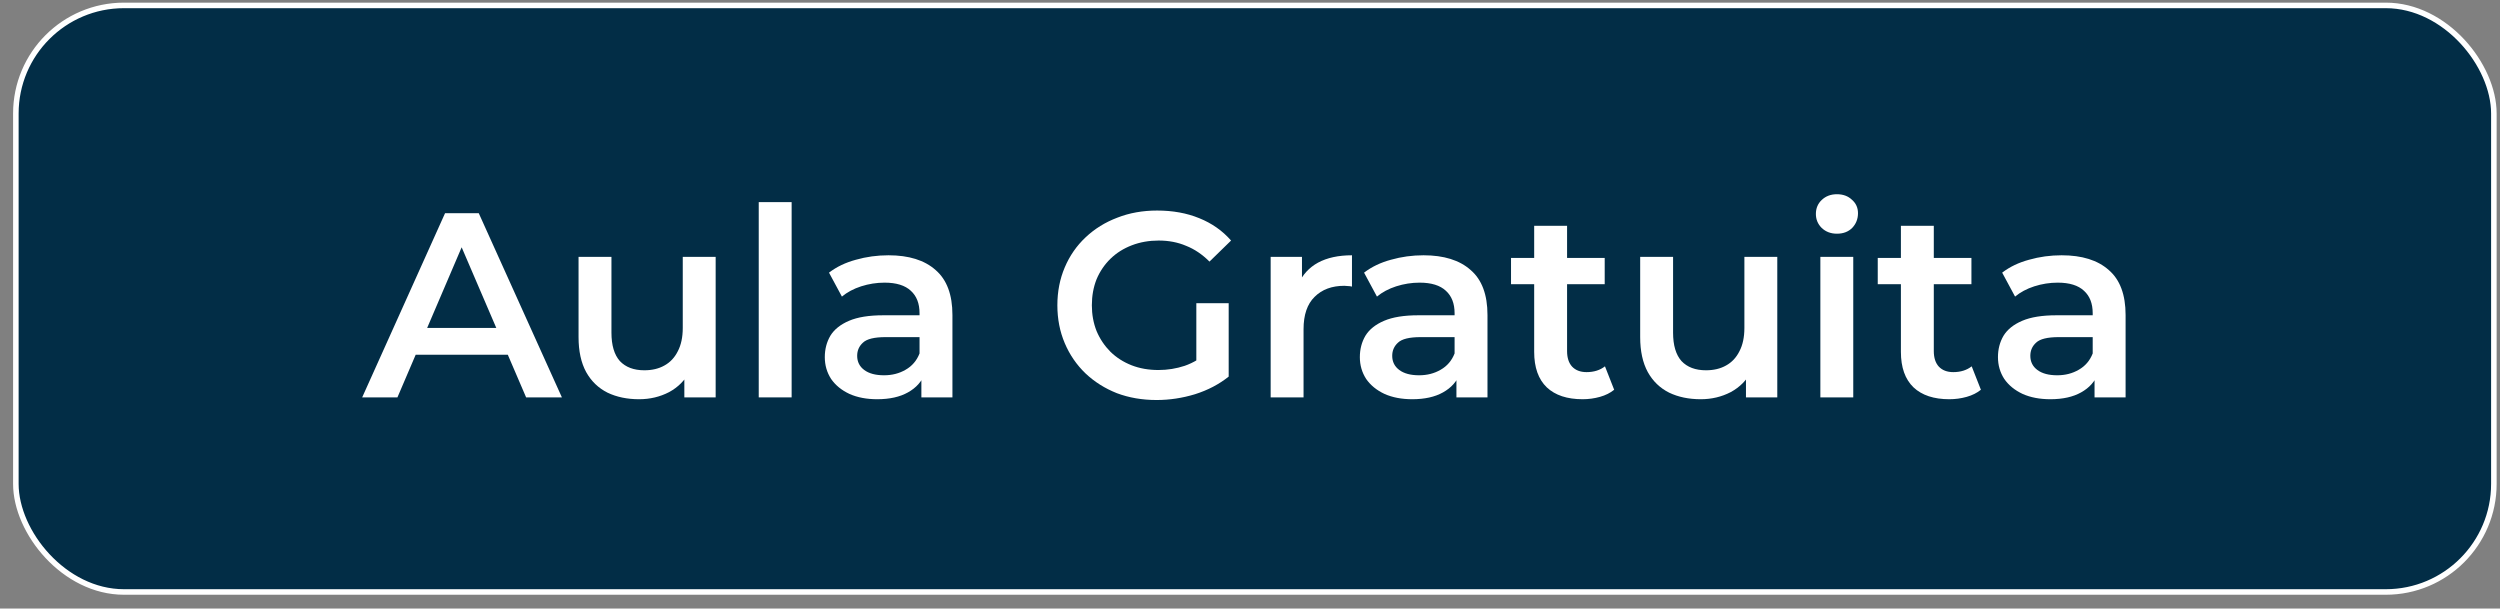
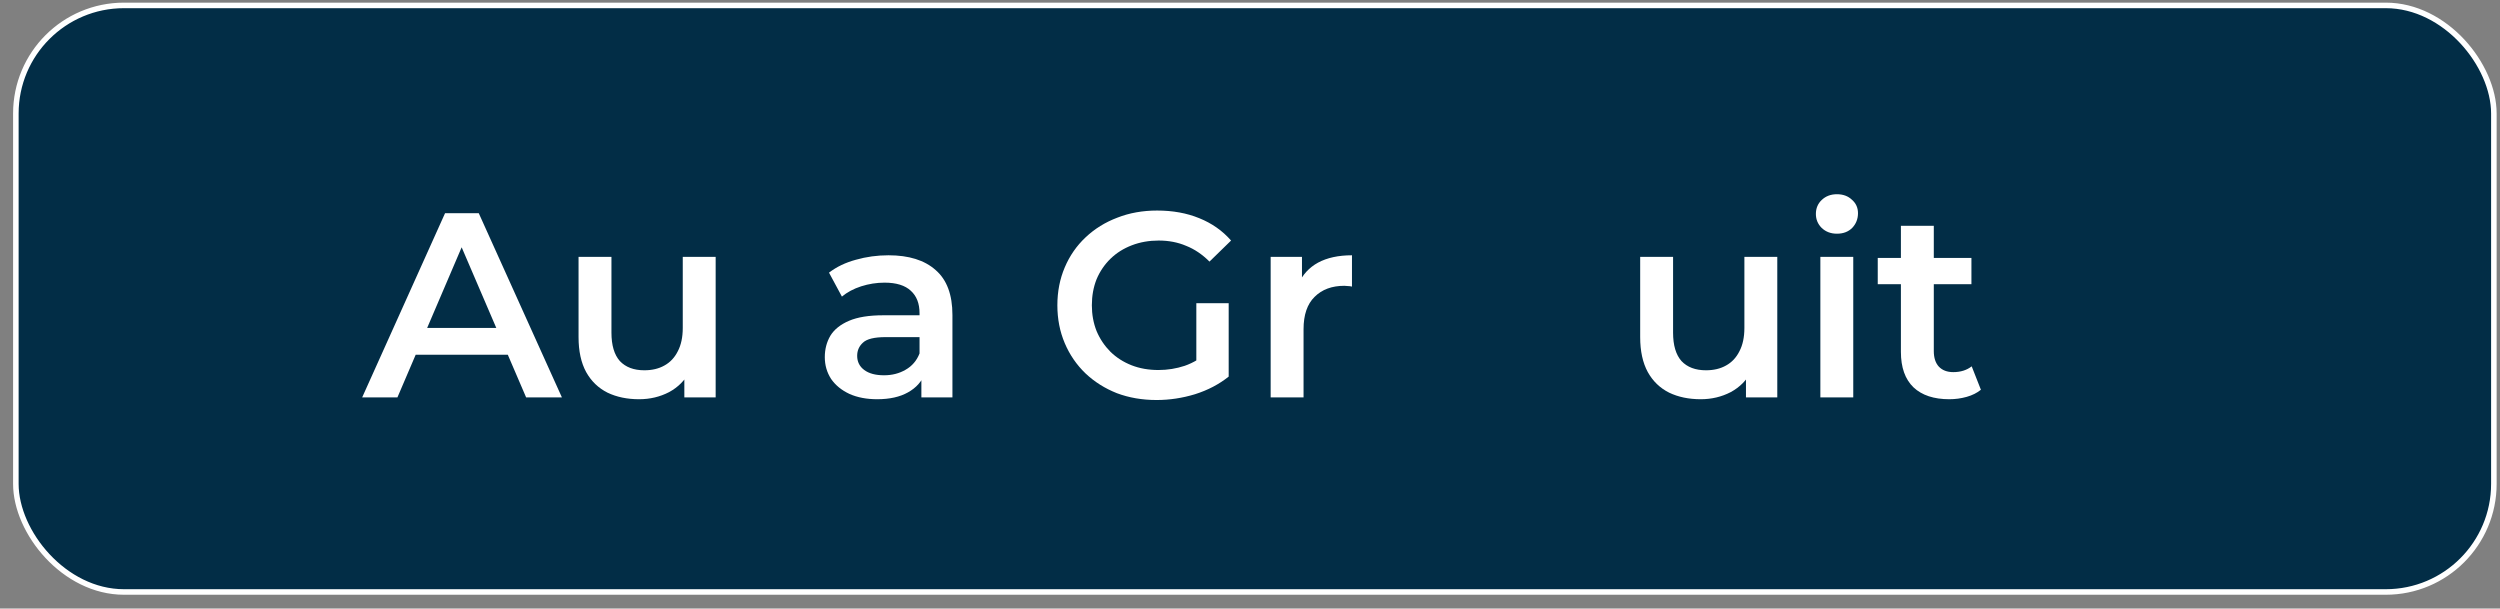
<svg xmlns="http://www.w3.org/2000/svg" width="152" height="37" viewBox="0 0 152 37" fill="none">
  <rect x="0" y="0" width="152" height="37" fill="#808080" stroke="none" />
  <rect x="0.964" y="0.329" width="150.663" height="35.663" rx="6.572" fill="#022D46" stroke="white" stroke-width="0.337" />
  <path d="M22.02 24.161L27.06 12.961H29.108L34.164 24.161H31.988L27.652 14.065H28.484L24.164 24.161H22.02ZM24.34 21.569L24.9 19.937H30.948L31.508 21.569H24.34Z" fill="white" />
  <path d="M38.856 24.273C38.131 24.273 37.491 24.139 36.936 23.873C36.382 23.595 35.95 23.179 35.64 22.625C35.331 22.059 35.176 21.35 35.176 20.497V15.617H37.176V20.225C37.176 20.993 37.347 21.569 37.688 21.953C38.04 22.326 38.536 22.513 39.176 22.513C39.645 22.513 40.051 22.417 40.392 22.225C40.744 22.033 41.016 21.745 41.208 21.361C41.411 20.977 41.512 20.502 41.512 19.937V15.617H43.512V24.161H41.608V21.857L41.944 22.561C41.656 23.115 41.235 23.542 40.68 23.841C40.126 24.129 39.517 24.273 38.856 24.273Z" fill="white" />
-   <path d="M46.131 24.161V12.289H48.131V24.161H46.131Z" fill="white" />
  <path d="M56.02 24.161V22.433L55.908 22.065V19.041C55.908 18.454 55.732 18.001 55.38 17.681C55.028 17.35 54.495 17.185 53.78 17.185C53.3 17.185 52.825 17.259 52.356 17.409C51.897 17.558 51.508 17.766 51.188 18.033L50.404 16.577C50.862 16.225 51.407 15.963 52.036 15.793C52.676 15.611 53.337 15.521 54.02 15.521C55.257 15.521 56.212 15.819 56.884 16.417C57.566 17.003 57.908 17.915 57.908 19.153V24.161H56.02ZM53.332 24.273C52.692 24.273 52.132 24.166 51.652 23.953C51.172 23.729 50.798 23.425 50.532 23.041C50.276 22.646 50.148 22.203 50.148 21.713C50.148 21.233 50.26 20.801 50.484 20.417C50.718 20.033 51.097 19.729 51.62 19.505C52.142 19.281 52.836 19.169 53.7 19.169H56.18V20.497H53.844C53.161 20.497 52.703 20.609 52.468 20.833C52.233 21.046 52.116 21.313 52.116 21.633C52.116 21.995 52.26 22.283 52.548 22.497C52.836 22.71 53.236 22.817 53.748 22.817C54.239 22.817 54.676 22.705 55.06 22.481C55.455 22.257 55.737 21.926 55.908 21.489L56.244 22.689C56.052 23.19 55.705 23.579 55.204 23.857C54.713 24.134 54.089 24.273 53.332 24.273Z" fill="white" />
  <path d="M70.32 24.321C69.446 24.321 68.641 24.182 67.904 23.905C67.179 23.617 66.544 23.217 66.001 22.705C65.457 22.182 65.035 21.569 64.737 20.865C64.438 20.161 64.288 19.393 64.288 18.561C64.288 17.729 64.438 16.961 64.737 16.257C65.035 15.553 65.457 14.945 66.001 14.433C66.555 13.91 67.201 13.51 67.936 13.233C68.672 12.945 69.478 12.801 70.353 12.801C71.302 12.801 72.155 12.955 72.912 13.265C73.68 13.574 74.326 14.027 74.849 14.625L73.537 15.905C73.099 15.467 72.624 15.147 72.112 14.945C71.611 14.731 71.056 14.625 70.448 14.625C69.862 14.625 69.318 14.721 68.817 14.913C68.315 15.105 67.883 15.377 67.52 15.729C67.158 16.081 66.875 16.497 66.672 16.977C66.481 17.457 66.385 17.985 66.385 18.561C66.385 19.126 66.481 19.649 66.672 20.129C66.875 20.609 67.158 21.03 67.52 21.393C67.883 21.745 68.31 22.017 68.8 22.209C69.291 22.401 69.835 22.497 70.433 22.497C70.987 22.497 71.52 22.411 72.032 22.241C72.555 22.059 73.051 21.761 73.52 21.345L74.704 22.897C74.118 23.366 73.435 23.723 72.656 23.969C71.888 24.203 71.11 24.321 70.32 24.321ZM72.737 22.625V18.433H74.704V22.897L72.737 22.625Z" fill="white" />
  <path d="M77.256 24.161V15.617H79.16V17.969L78.936 17.281C79.192 16.705 79.592 16.267 80.136 15.969C80.691 15.67 81.379 15.521 82.2 15.521V17.425C82.115 17.403 82.034 17.393 81.96 17.393C81.885 17.382 81.811 17.377 81.736 17.377C80.978 17.377 80.376 17.601 79.928 18.049C79.48 18.486 79.256 19.142 79.256 20.017V24.161H77.256Z" fill="white" />
-   <path d="M88.551 24.161V22.433L88.439 22.065V19.041C88.439 18.454 88.263 18.001 87.911 17.681C87.559 17.35 87.026 17.185 86.311 17.185C85.831 17.185 85.356 17.259 84.887 17.409C84.428 17.558 84.039 17.766 83.719 18.033L82.935 16.577C83.394 16.225 83.938 15.963 84.567 15.793C85.207 15.611 85.868 15.521 86.551 15.521C87.788 15.521 88.743 15.819 89.415 16.417C90.098 17.003 90.439 17.915 90.439 19.153V24.161H88.551ZM85.863 24.273C85.223 24.273 84.663 24.166 84.183 23.953C83.703 23.729 83.33 23.425 83.063 23.041C82.807 22.646 82.679 22.203 82.679 21.713C82.679 21.233 82.791 20.801 83.015 20.417C83.25 20.033 83.628 19.729 84.151 19.505C84.674 19.281 85.367 19.169 86.231 19.169H88.711V20.497H86.375C85.692 20.497 85.234 20.609 84.999 20.833C84.764 21.046 84.647 21.313 84.647 21.633C84.647 21.995 84.791 22.283 85.079 22.497C85.367 22.71 85.767 22.817 86.279 22.817C86.77 22.817 87.207 22.705 87.591 22.481C87.986 22.257 88.268 21.926 88.439 21.489L88.775 22.689C88.583 23.19 88.236 23.579 87.735 23.857C87.244 24.134 86.62 24.273 85.863 24.273Z" fill="white" />
-   <path d="M96.222 24.273C95.283 24.273 94.558 24.033 94.046 23.553C93.534 23.062 93.278 22.342 93.278 21.393V13.729H95.278V21.345C95.278 21.75 95.379 22.065 95.582 22.289C95.795 22.513 96.088 22.625 96.462 22.625C96.91 22.625 97.283 22.507 97.582 22.273L98.142 23.697C97.907 23.889 97.619 24.033 97.278 24.129C96.936 24.225 96.585 24.273 96.222 24.273ZM91.87 17.281V15.681H97.566V17.281H91.87Z" fill="white" />
  <path d="M103.403 24.273C102.678 24.273 102.038 24.139 101.483 23.873C100.928 23.595 100.496 23.179 100.187 22.625C99.878 22.059 99.723 21.35 99.723 20.497V15.617H101.723V20.225C101.723 20.993 101.894 21.569 102.235 21.953C102.587 22.326 103.083 22.513 103.723 22.513C104.192 22.513 104.598 22.417 104.939 22.225C105.291 22.033 105.563 21.745 105.755 21.361C105.958 20.977 106.059 20.502 106.059 19.937V15.617H108.059V24.161H106.155V21.857L106.491 22.561C106.203 23.115 105.782 23.542 105.227 23.841C104.672 24.129 104.064 24.273 103.403 24.273Z" fill="white" />
  <path d="M110.678 24.161V15.617H112.678V24.161H110.678ZM111.686 14.209C111.312 14.209 111.003 14.091 110.758 13.857C110.523 13.622 110.406 13.339 110.406 13.009C110.406 12.667 110.523 12.385 110.758 12.161C111.003 11.926 111.312 11.809 111.686 11.809C112.059 11.809 112.363 11.921 112.598 12.145C112.843 12.358 112.966 12.63 112.966 12.961C112.966 13.313 112.848 13.611 112.614 13.857C112.379 14.091 112.07 14.209 111.686 14.209Z" fill="white" />
  <path d="M118.519 24.273C117.58 24.273 116.855 24.033 116.343 23.553C115.831 23.062 115.575 22.342 115.575 21.393V13.729H117.575V21.345C117.575 21.75 117.676 22.065 117.879 22.289C118.092 22.513 118.385 22.625 118.759 22.625C119.207 22.625 119.58 22.507 119.879 22.273L120.439 23.697C120.204 23.889 119.916 24.033 119.575 24.129C119.233 24.225 118.881 24.273 118.519 24.273ZM114.167 17.281V15.681H119.863V17.281H114.167Z" fill="white" />
-   <path d="M127.348 24.161V22.433L127.236 22.065V19.041C127.236 18.454 127.06 18.001 126.708 17.681C126.356 17.35 125.823 17.185 125.108 17.185C124.628 17.185 124.153 17.259 123.684 17.409C123.225 17.558 122.836 17.766 122.516 18.033L121.732 16.577C122.191 16.225 122.735 15.963 123.364 15.793C124.004 15.611 124.665 15.521 125.348 15.521C126.585 15.521 127.54 15.819 128.212 16.417C128.895 17.003 129.236 17.915 129.236 19.153V24.161H127.348ZM124.66 24.273C124.02 24.273 123.46 24.166 122.98 23.953C122.5 23.729 122.127 23.425 121.86 23.041C121.604 22.646 121.476 22.203 121.476 21.713C121.476 21.233 121.588 20.801 121.812 20.417C122.047 20.033 122.425 19.729 122.948 19.505C123.471 19.281 124.164 19.169 125.028 19.169H127.508V20.497H125.172C124.489 20.497 124.031 20.609 123.796 20.833C123.561 21.046 123.444 21.313 123.444 21.633C123.444 21.995 123.588 22.283 123.876 22.497C124.164 22.71 124.564 22.817 125.076 22.817C125.567 22.817 126.004 22.705 126.388 22.481C126.783 22.257 127.065 21.926 127.236 21.489L127.572 22.689C127.38 23.19 127.033 23.579 126.532 23.857C126.041 24.134 125.417 24.273 124.66 24.273Z" fill="white" />
</svg>